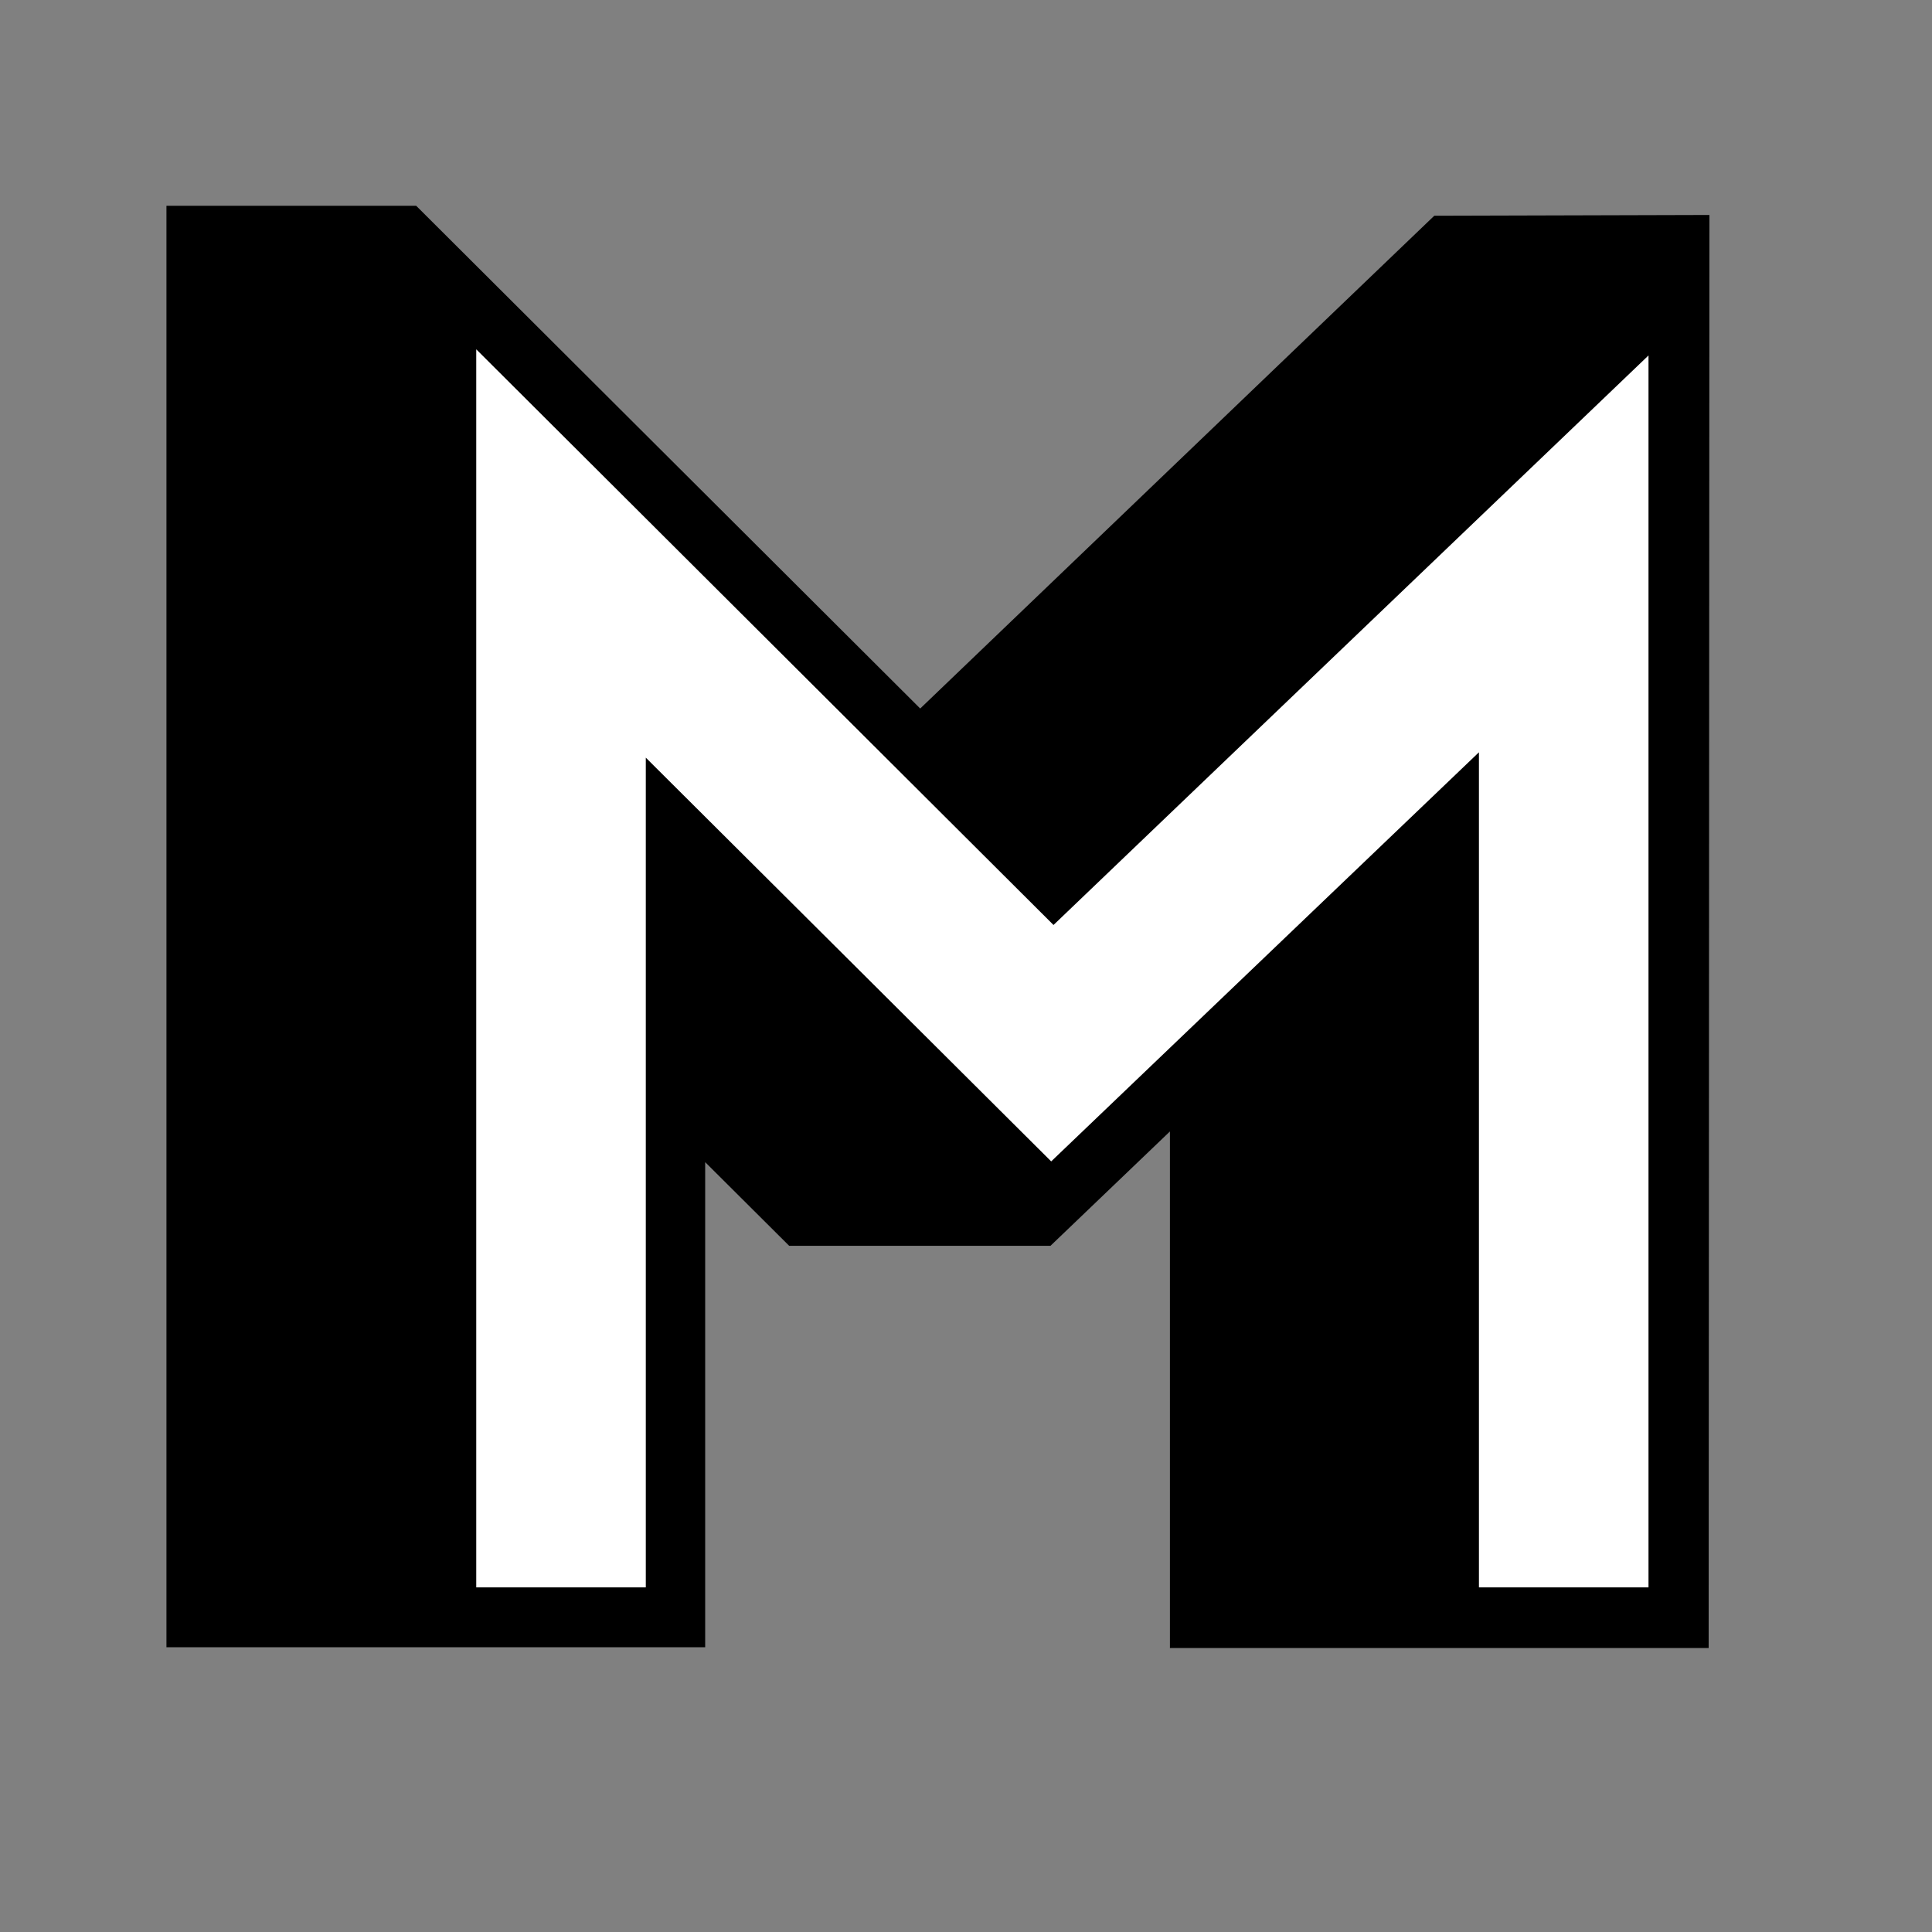
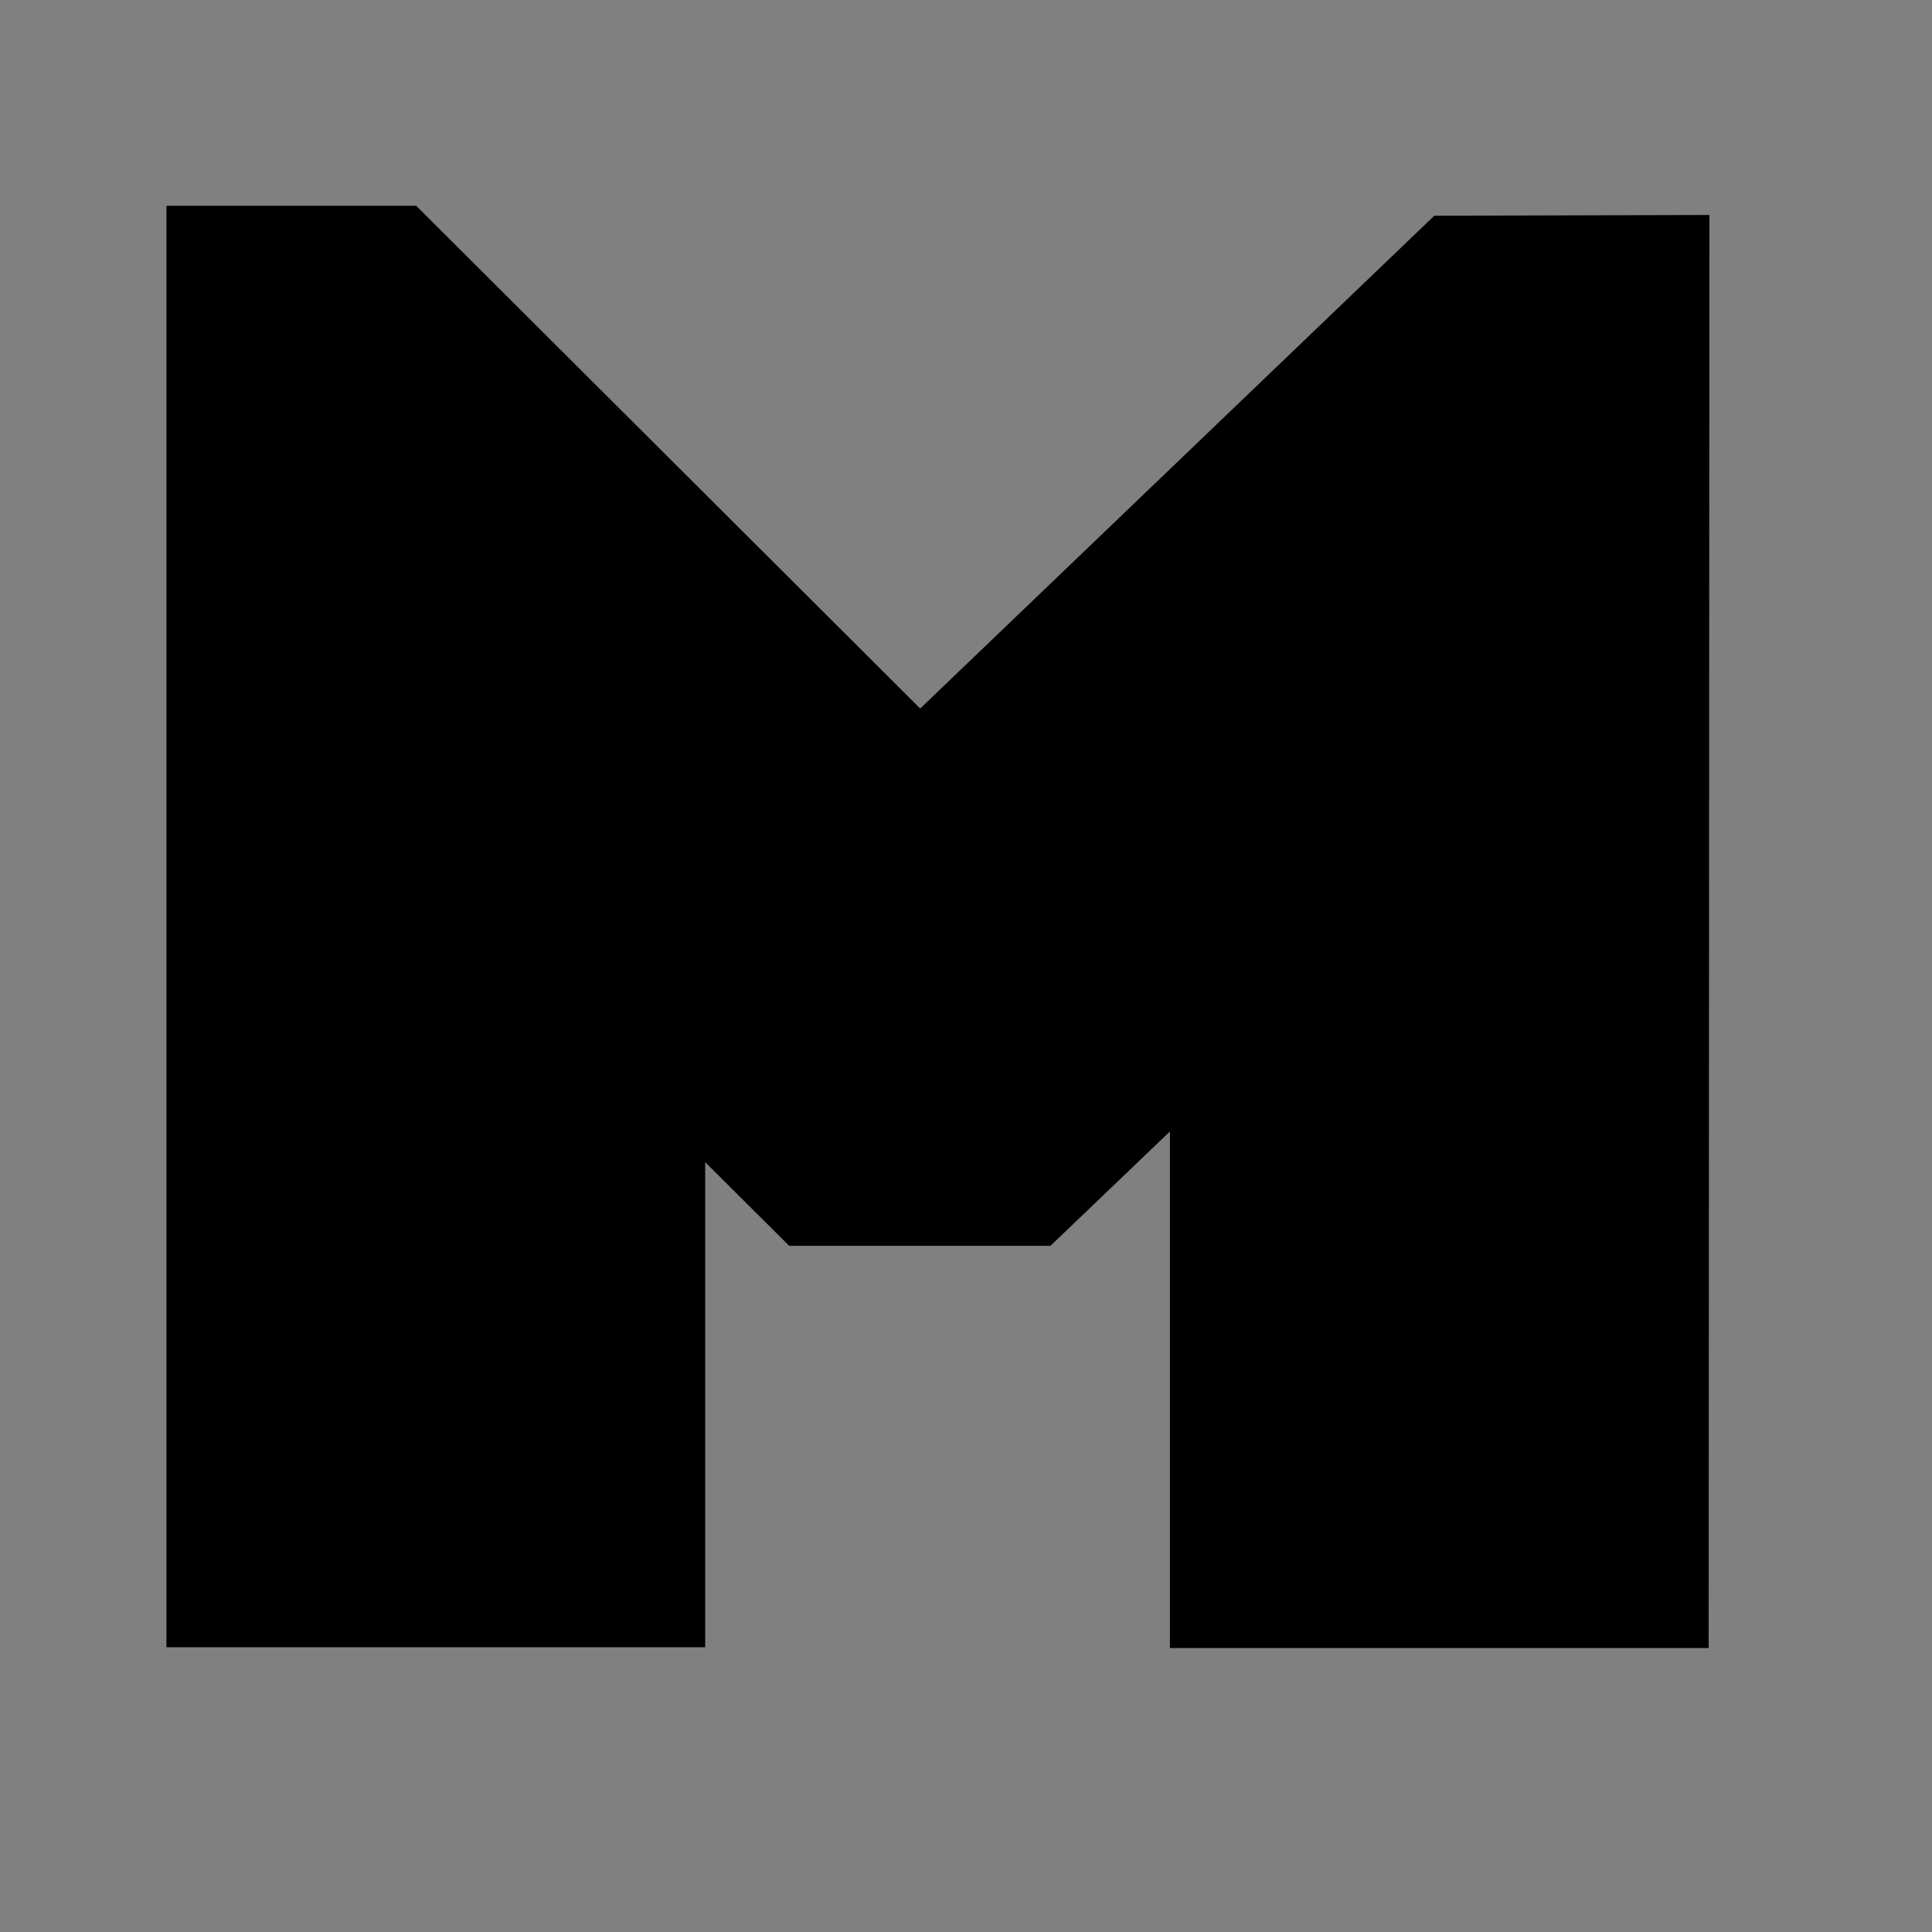
<svg xmlns="http://www.w3.org/2000/svg" width="100%" height="100%" viewBox="0 0 1182 1182" version="1.1" xml:space="preserve" style="fill-rule:evenodd;clip-rule:evenodd;stroke-linejoin:round;stroke-miterlimit:2;">
  <rect x="0" y="0" width="1182" height="1182" fill="#808080" stroke="none" />
  <g id="faviconsrc.svg" transform="matrix(5.038,0,0,5.038,581.25,599.25)">
    <g transform="matrix(1,0,0,1,-97.5,-97.5)">
      <clipPath id="_clip1">
        <rect x="0" y="0" width="195" height="195" />
      </clipPath>
      <g clip-path="url(#_clip1)">
        <g id="ArtBoard1" transform="matrix(0.863,0,0,1,0,0)">
          <rect x="0" y="0" width="226" height="195" style="fill:none;" />
          <g transform="matrix(1.159,0,0,1,0,0)">
            <path d="M189.58,178.687L189.673,4.66L156.268,4.753L93.854,64.595L32.657,3.541L2.34,3.541L2.34,178.594L67.747,178.594L67.747,119.683L77.947,129.844L109.668,129.844L124.172,115.955L124.172,178.687L189.58,178.687Z" style="fill-rule:nonzero;" />
          </g>
          <g transform="matrix(1.159,0,0,1,0,0)">
-             <path d="M182.277,171.324L182.277,21.719L110.038,90.882L39.952,20.973L39.952,171.324L60.538,171.324L60.538,70.562L109.757,119.591L161.69,69.909L161.69,171.324L182.277,171.324Z" style="fill:white;fill-rule:nonzero;" />
-           </g>
+             </g>
        </g>
      </g>
    </g>
  </g>
</svg>